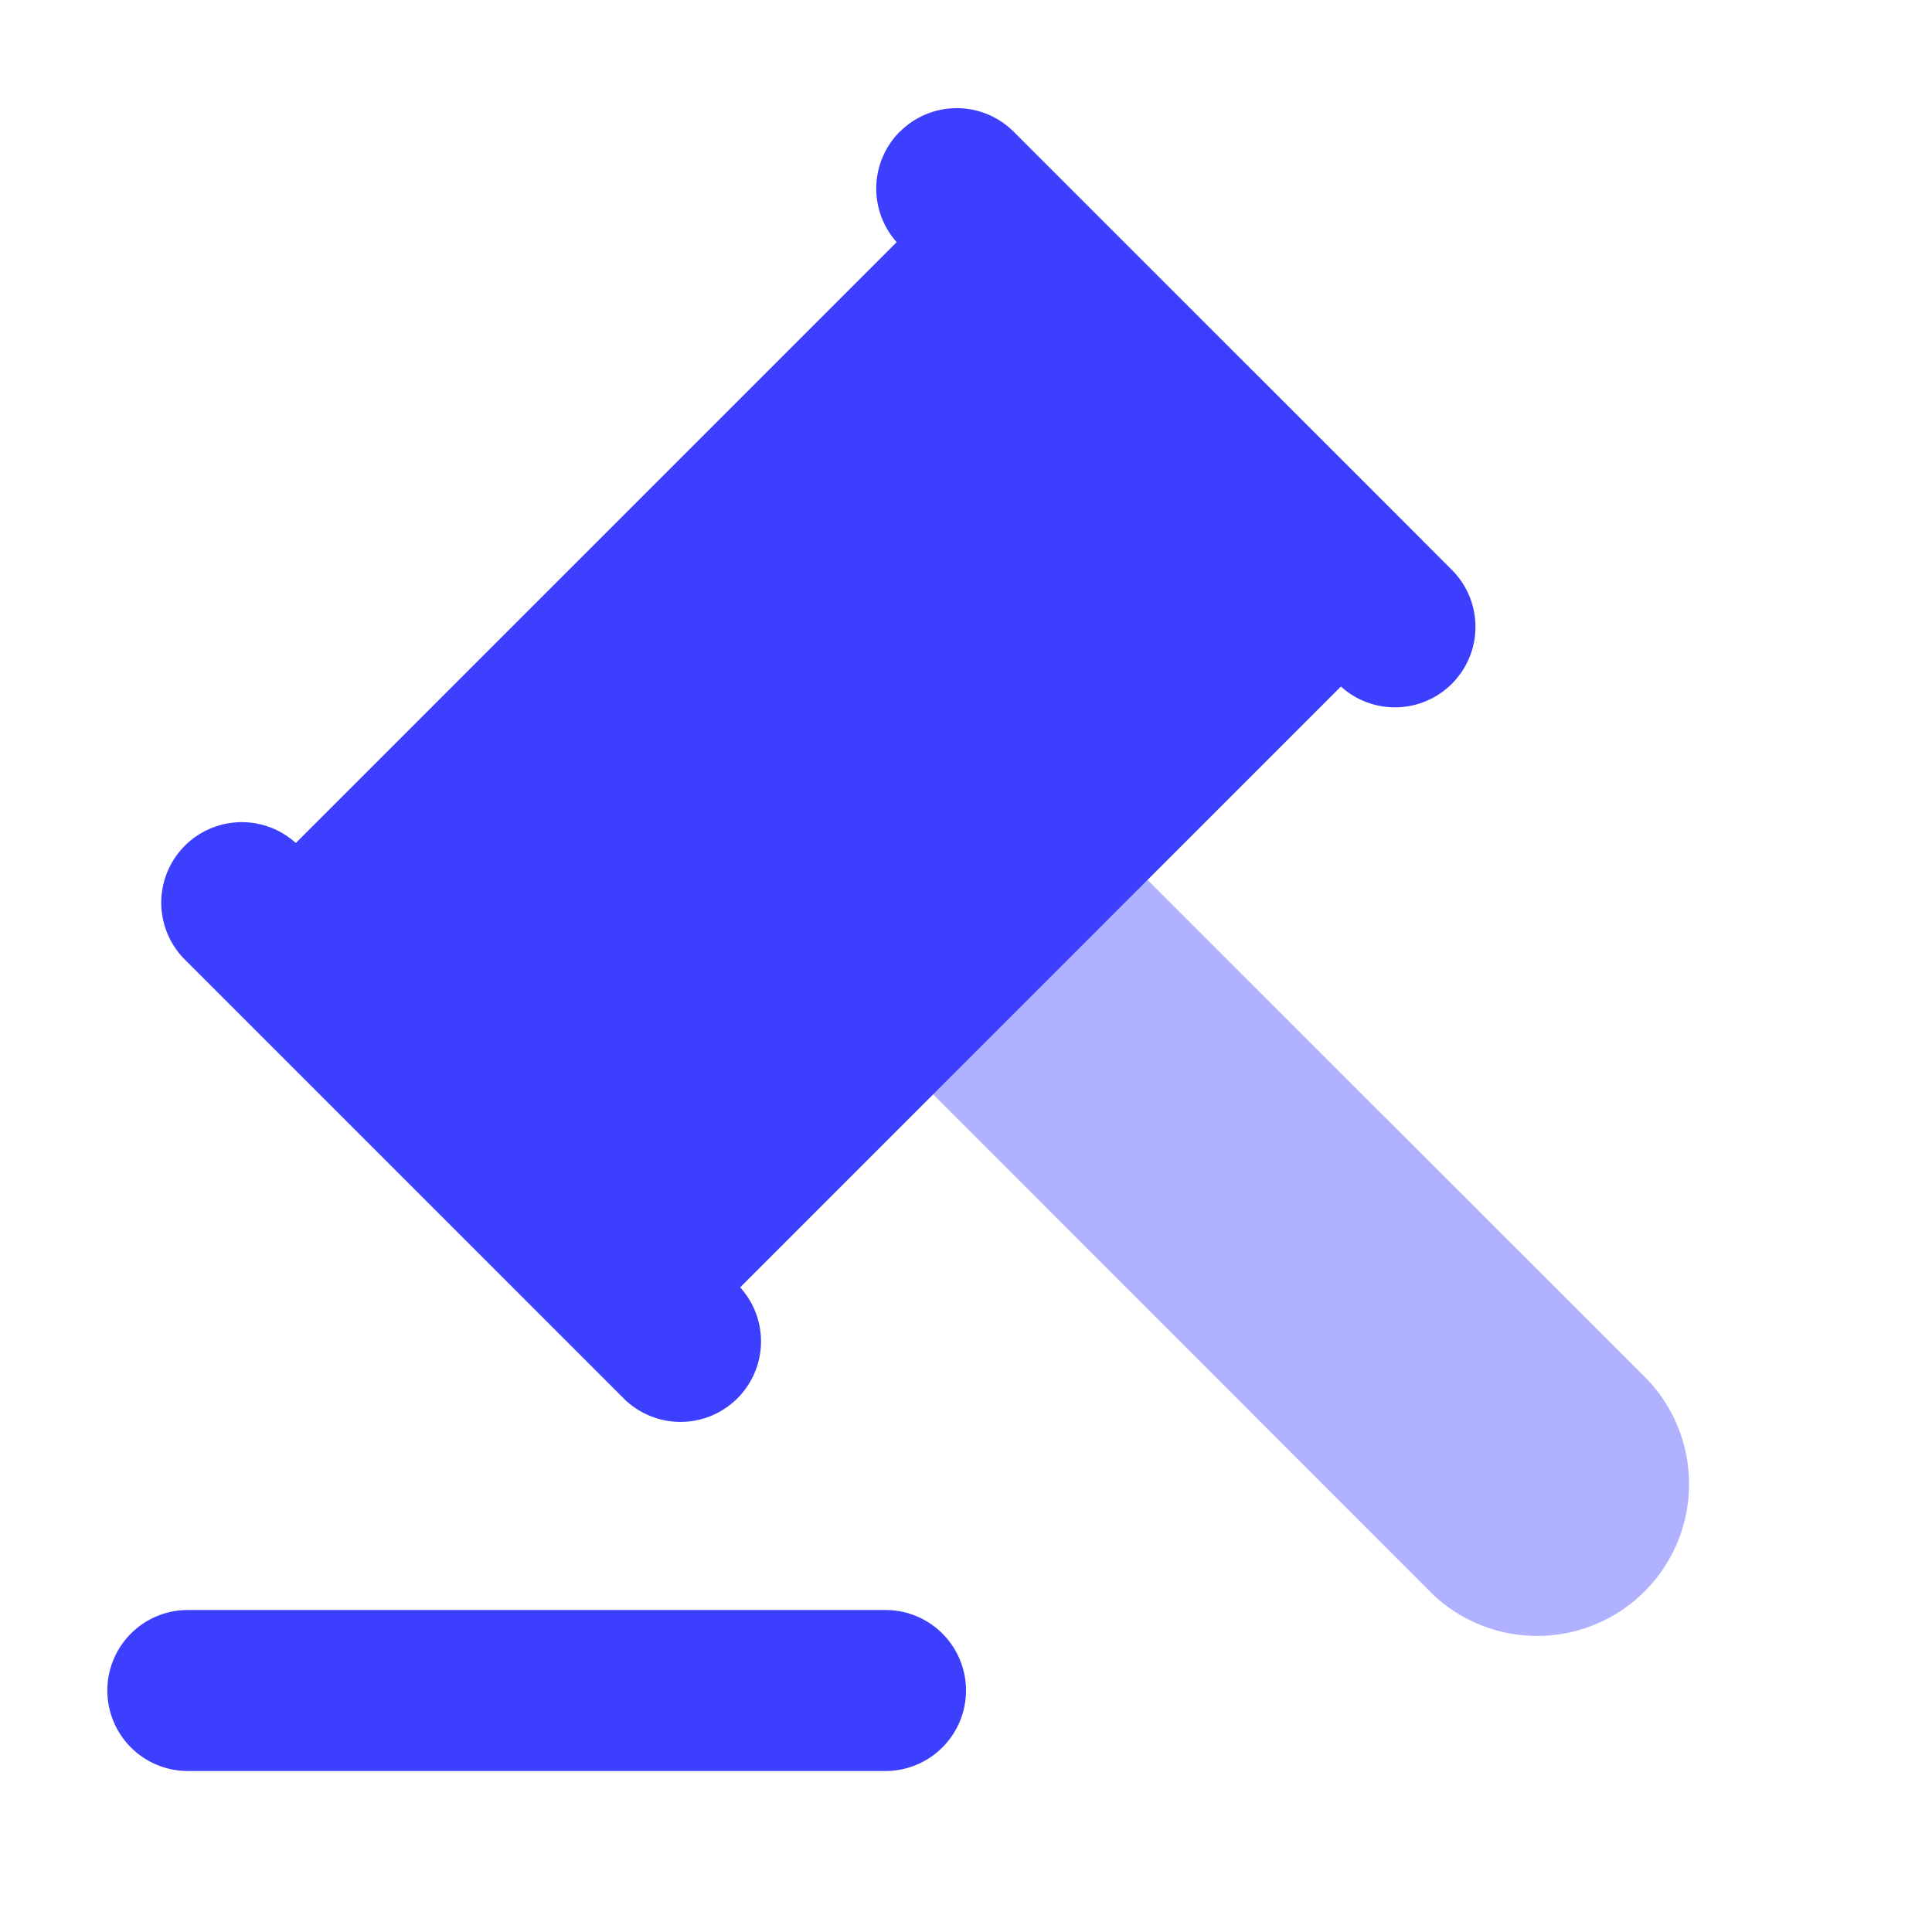
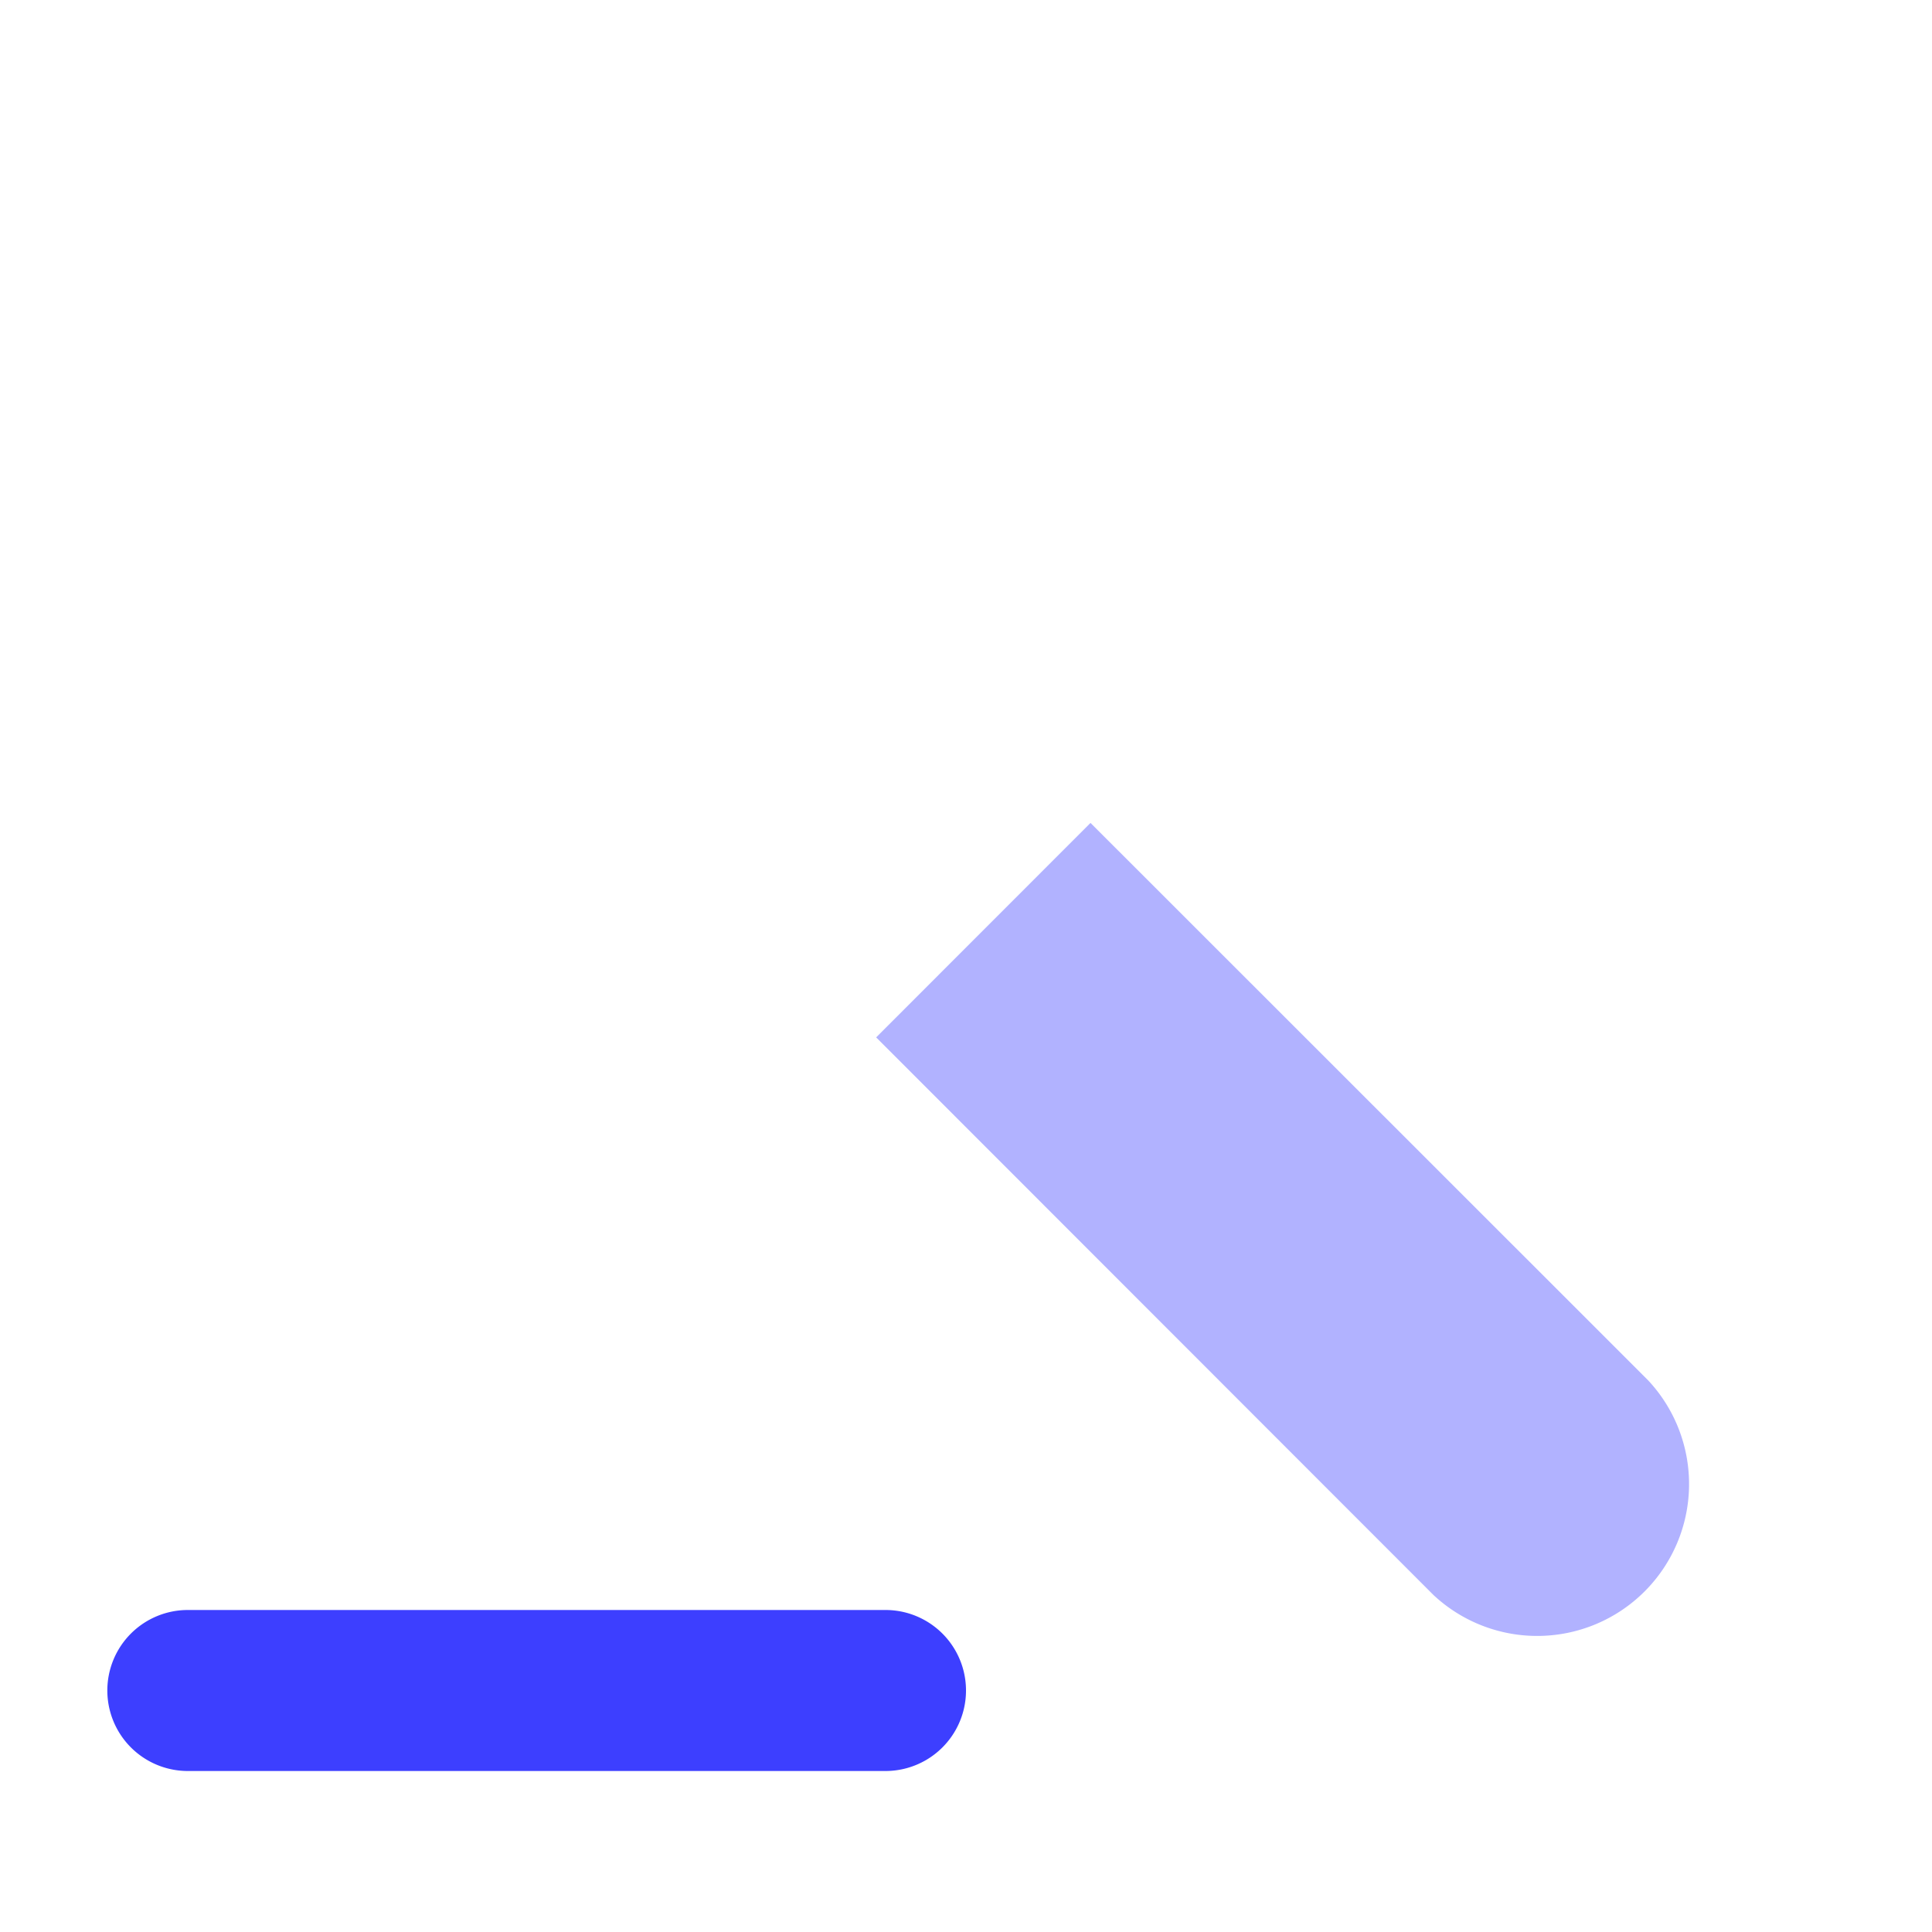
<svg xmlns="http://www.w3.org/2000/svg" width="18" height="18">
  <g fill="#3D3FFF" class="nc-icon-wrapper">
    <path fill-rule="evenodd" d="M1 15.75a.75.75 0 0 1 .75-.75h6.5a.75.75 0 0 1 0 1.5h-6.5a.75.75 0 0 1-.75-.75Z" clip-rule="evenodd" />
    <path fill-opacity=".4" d="m8.163 9.665 5.192 5.195a1.415 1.415 0 0 0 2-2L10.16 7.667" data-color="color-2" />
-     <path fill-rule="evenodd" d="M8.384 1.227a.75.75 0 0 1 1.06 0l.497.497a.892.892 0 0 1 .003.003l.003.003 3.069 3.068.007.008.008.007.492.493a.75.75 0 0 1-1.03 1.09l-5.597 5.598a.75.75 0 0 1-1.09 1.03l-3.58-3.58-.5-.5a.75.75 0 0 1 1.03-1.09l5.598-5.598a.75.75 0 0 1 .03-1.03Z" clip-rule="evenodd" />
  </g>
</svg>